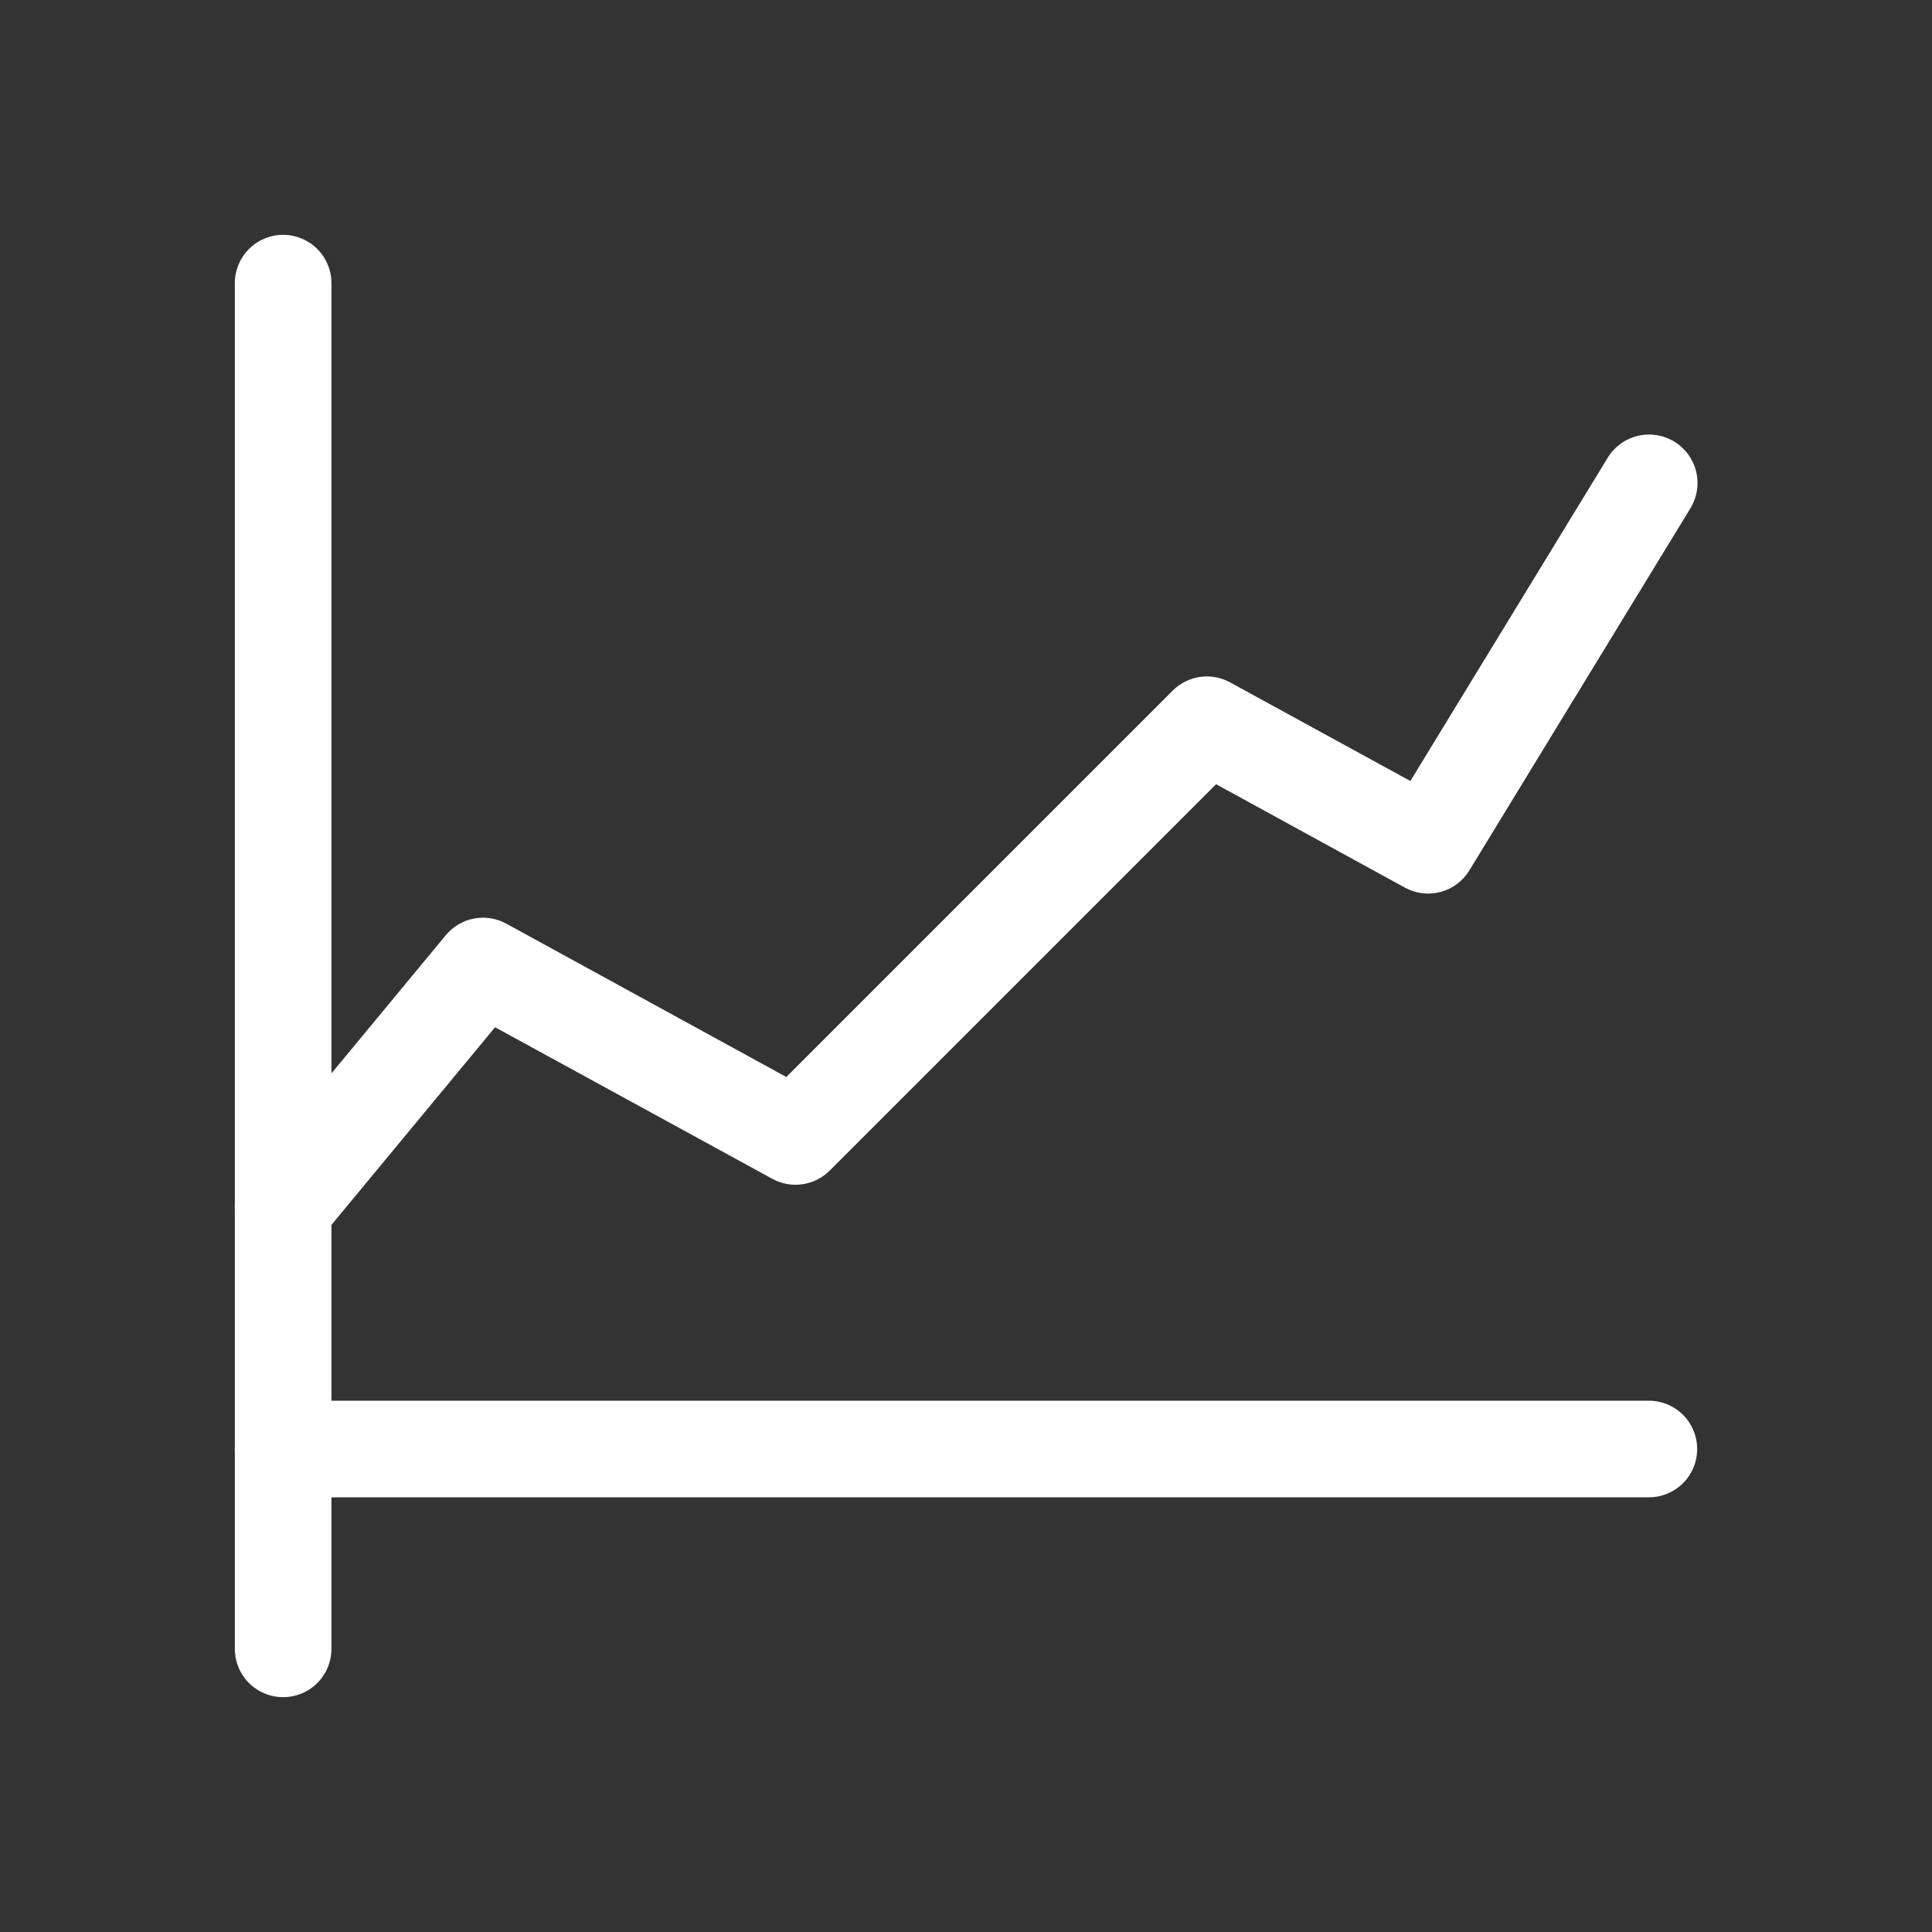
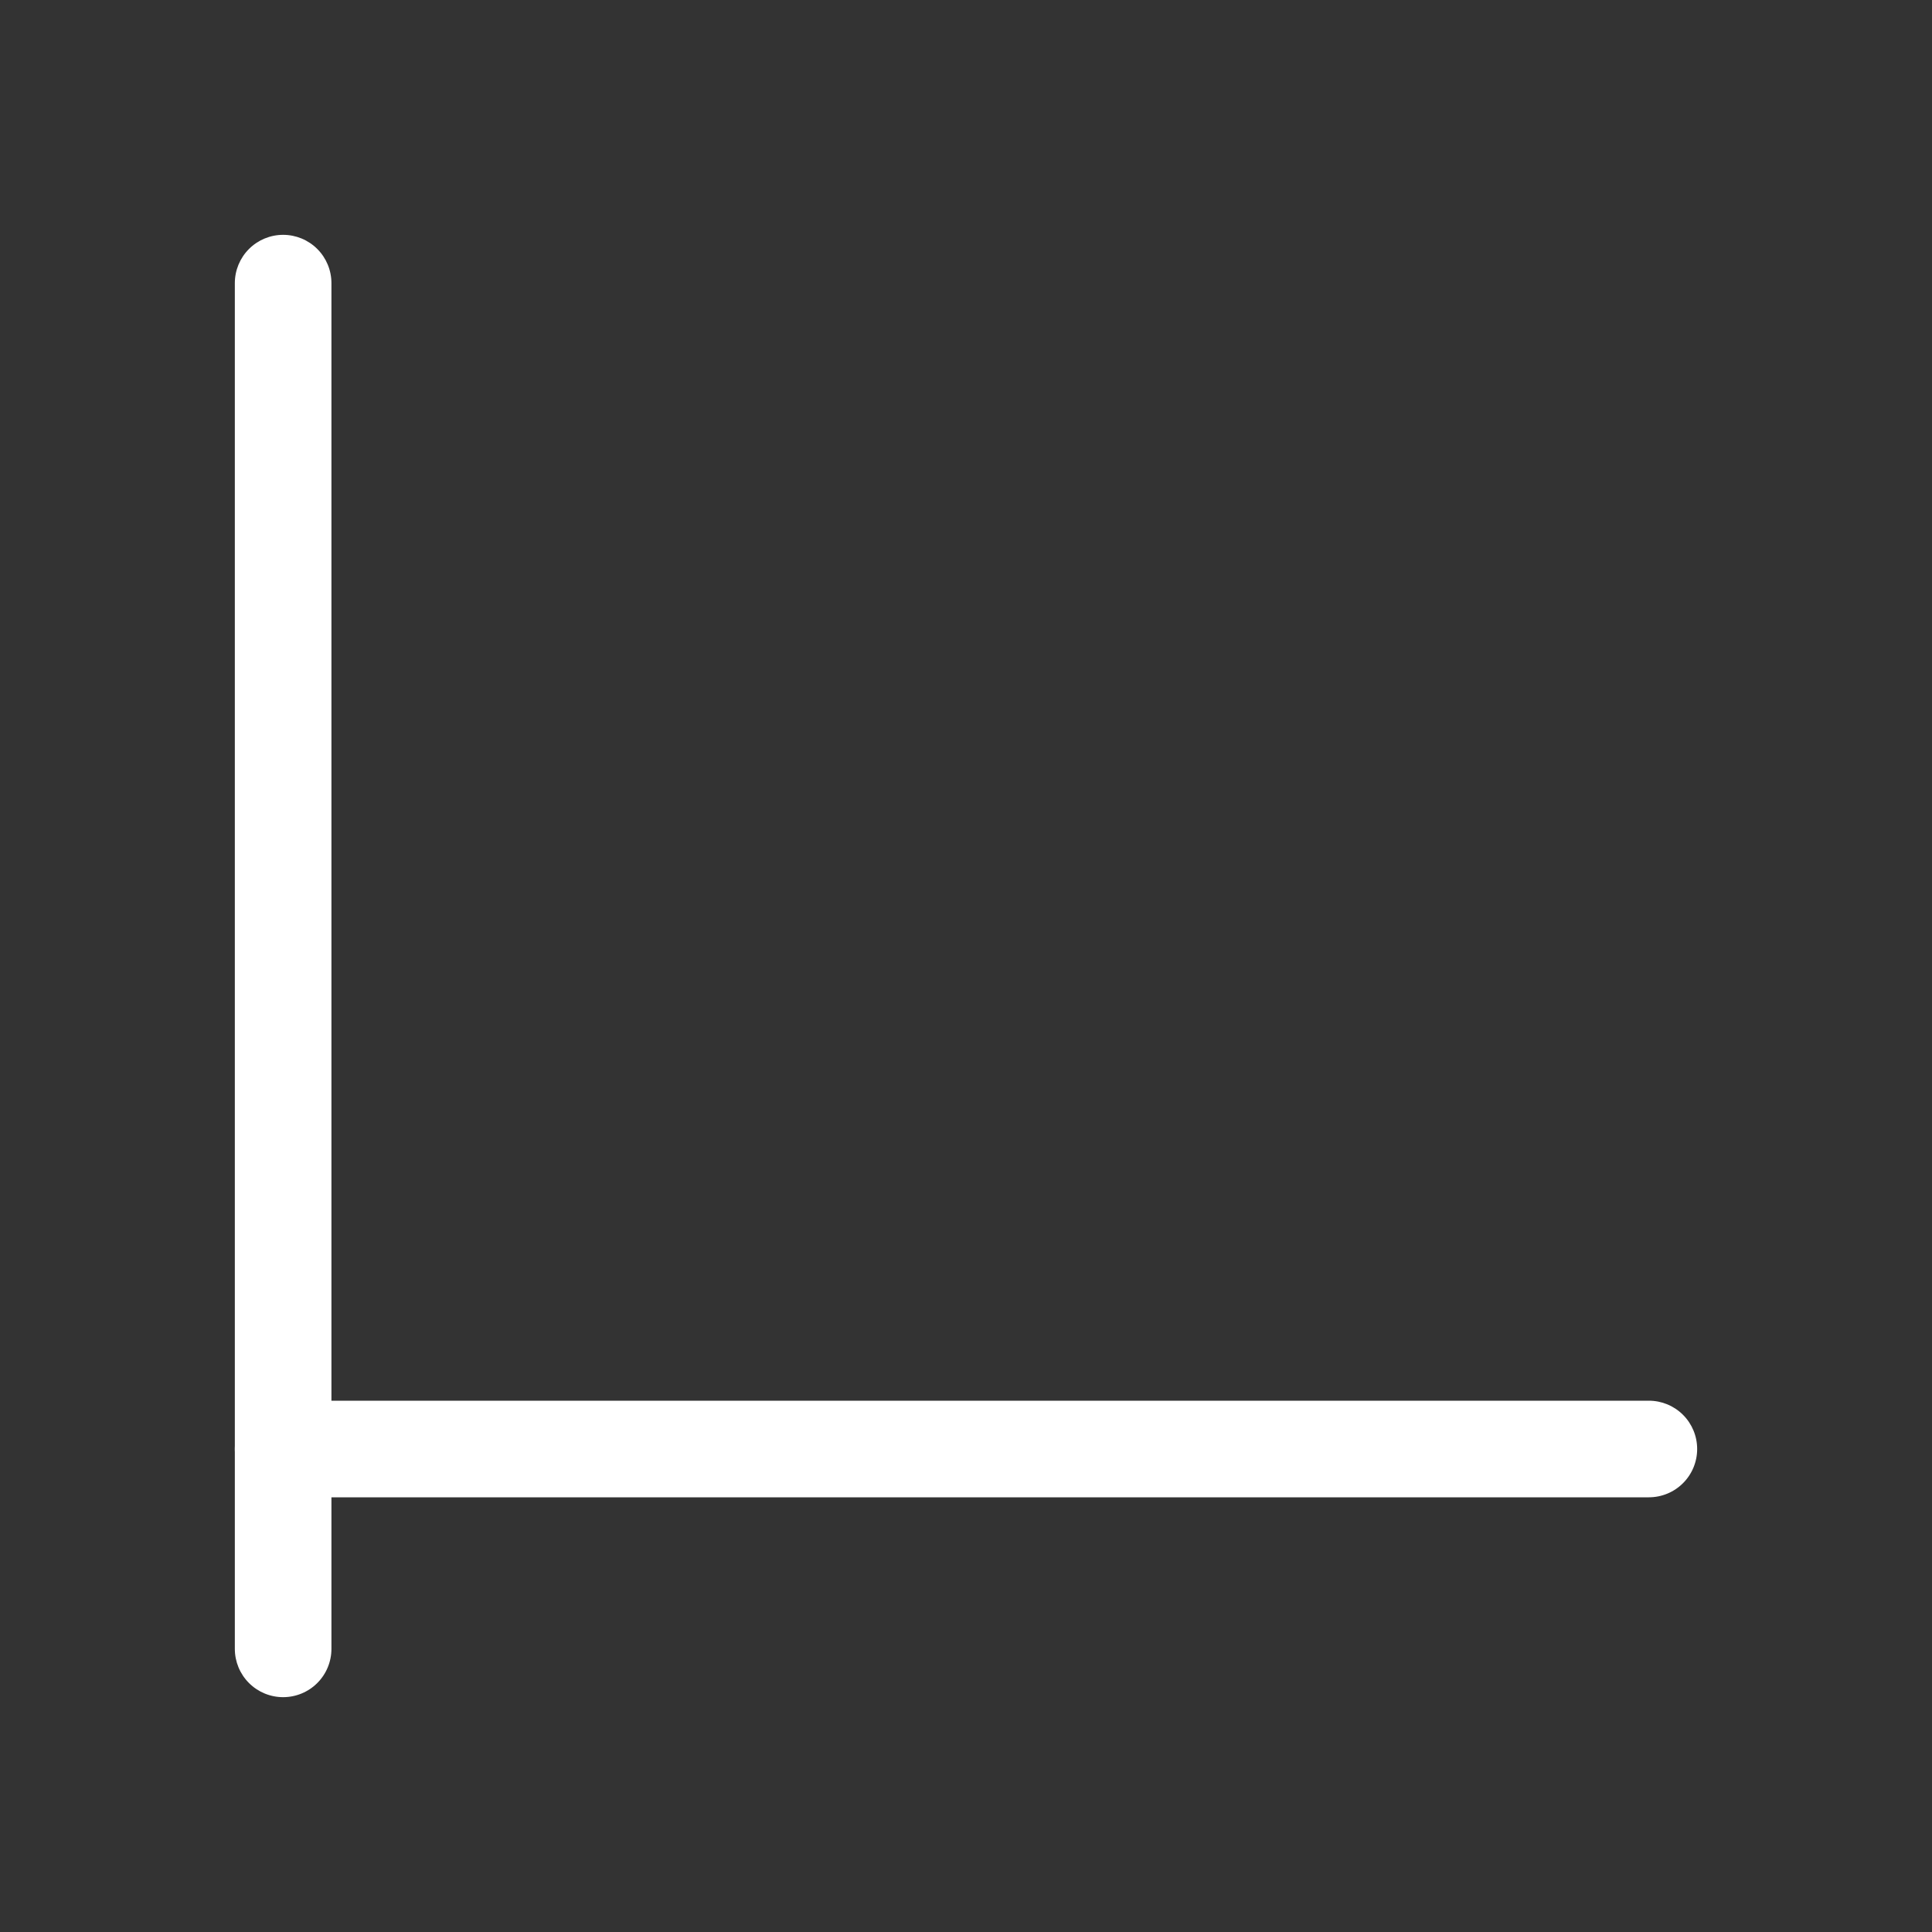
<svg xmlns="http://www.w3.org/2000/svg" width="100" height="100" viewBox="0 0 100 100" fill="none">
  <rect x="0" y="0" width="100" height="100" fill="#333333" stroke="none" />
  <path d="M14.655 87.845C13.992 87.845 13.356 87.582 12.887 87.113C12.418 86.644 12.155 86.008 12.155 85.345V14.655C12.155 13.992 12.418 13.356 12.887 12.887C13.356 12.418 13.992 12.155 14.655 12.155C15.318 12.155 15.954 12.418 16.423 12.887C16.892 13.356 17.155 13.992 17.155 14.655V85.345C17.155 86.008 16.892 86.644 16.423 87.113C15.954 87.582 15.318 87.845 14.655 87.845Z" fill="white" />
-   <path d="M14.655 65C14.18 65 13.716 64.865 13.315 64.611C12.914 64.356 12.595 63.993 12.393 63.564C12.191 63.134 12.115 62.656 12.175 62.185C12.235 61.715 12.427 61.27 12.73 60.905L23.075 48.405C23.445 47.958 23.959 47.653 24.53 47.544C25.1 47.434 25.691 47.527 26.2 47.805L40.7 55.745L60.7 35.745C61.082 35.362 61.579 35.114 62.114 35.038C62.65 34.961 63.196 35.06 63.67 35.32L73 40.425L83.21 23.7C83.555 23.131 84.111 22.723 84.757 22.564C85.404 22.406 86.086 22.51 86.655 22.855C87.224 23.2 87.632 23.756 87.791 24.402C87.95 25.049 87.845 25.731 87.5 26.3L76.055 45.05C75.721 45.599 75.188 45.999 74.567 46.166C73.946 46.333 73.284 46.253 72.72 45.945L62.945 40.59L42.945 60.59C42.563 60.973 42.066 61.221 41.531 61.298C40.995 61.374 40.449 61.275 39.975 61.015L25.625 53.17L16.58 64.095C16.345 64.378 16.051 64.606 15.719 64.763C15.386 64.919 15.023 65 14.655 65Z" fill="white" />
  <path d="M85.345 77.5H14.655C13.992 77.5 13.356 77.237 12.887 76.768C12.418 76.299 12.155 75.663 12.155 75C12.155 74.337 12.418 73.701 12.887 73.232C13.356 72.763 13.992 72.5 14.655 72.5H85.345C86.008 72.5 86.644 72.763 87.113 73.232C87.582 73.701 87.845 74.337 87.845 75C87.845 75.663 87.582 76.299 87.113 76.768C86.644 77.237 86.008 77.5 85.345 77.5Z" fill="white" />
</svg>